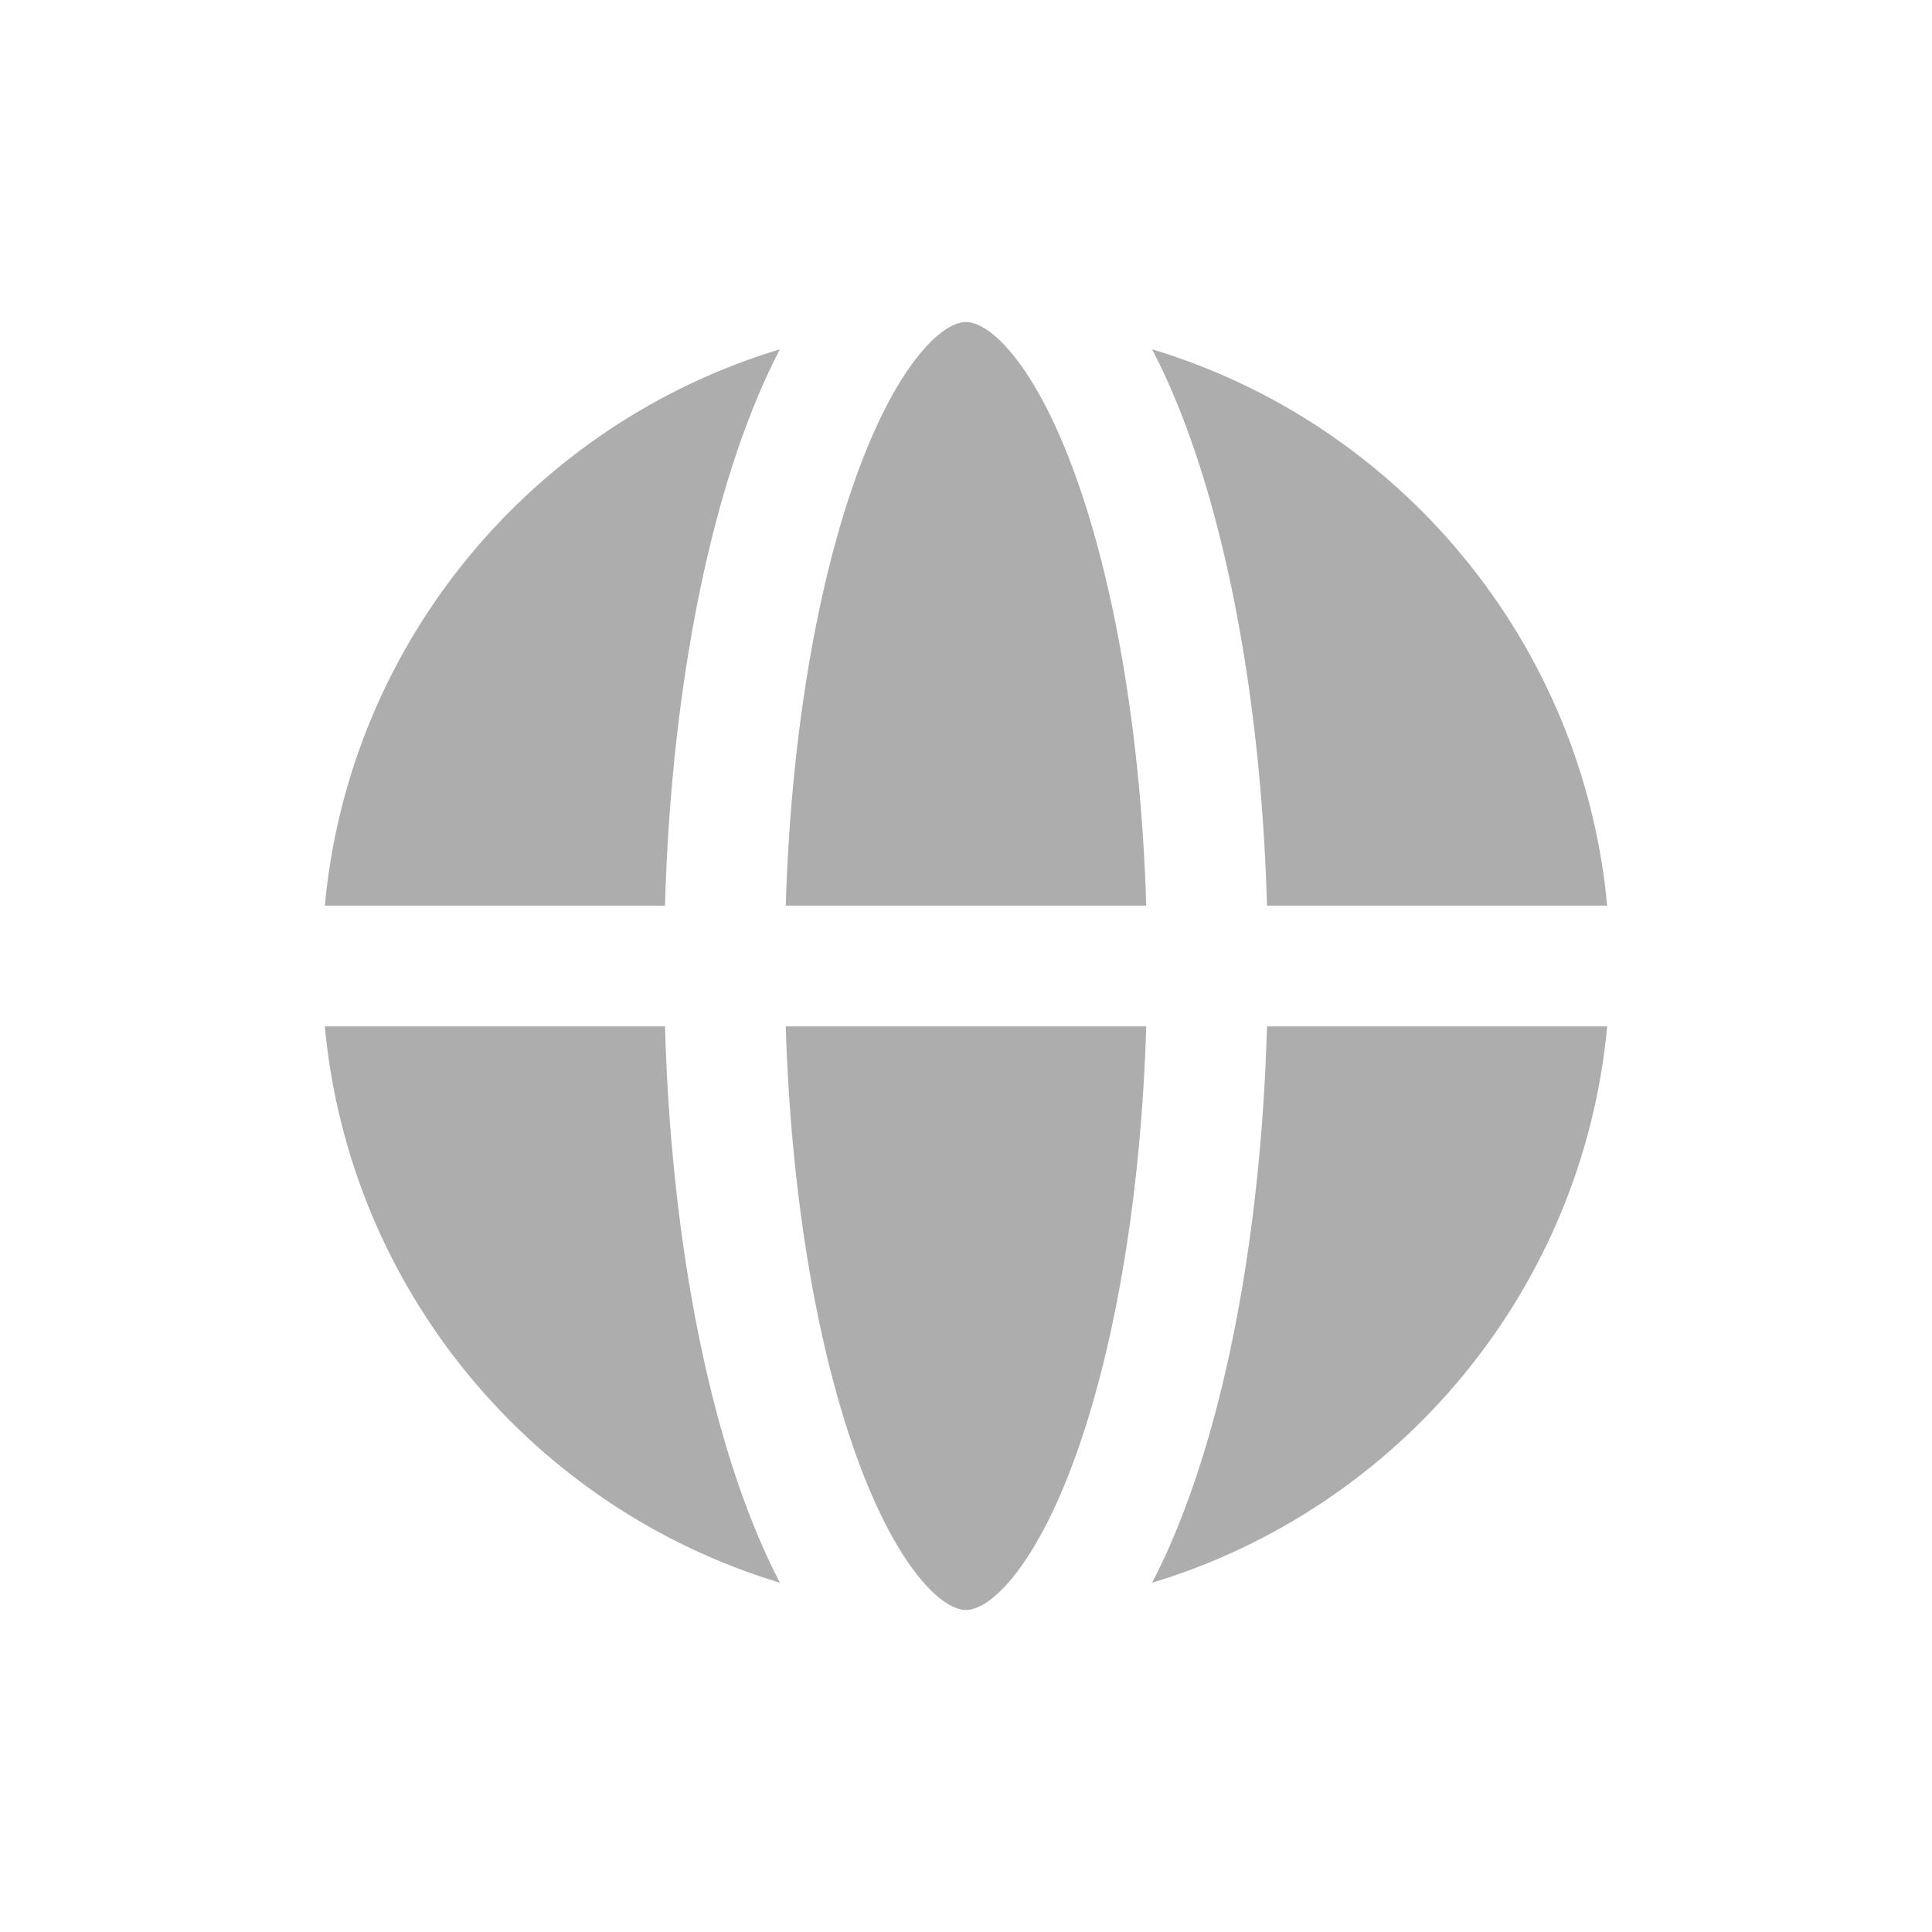
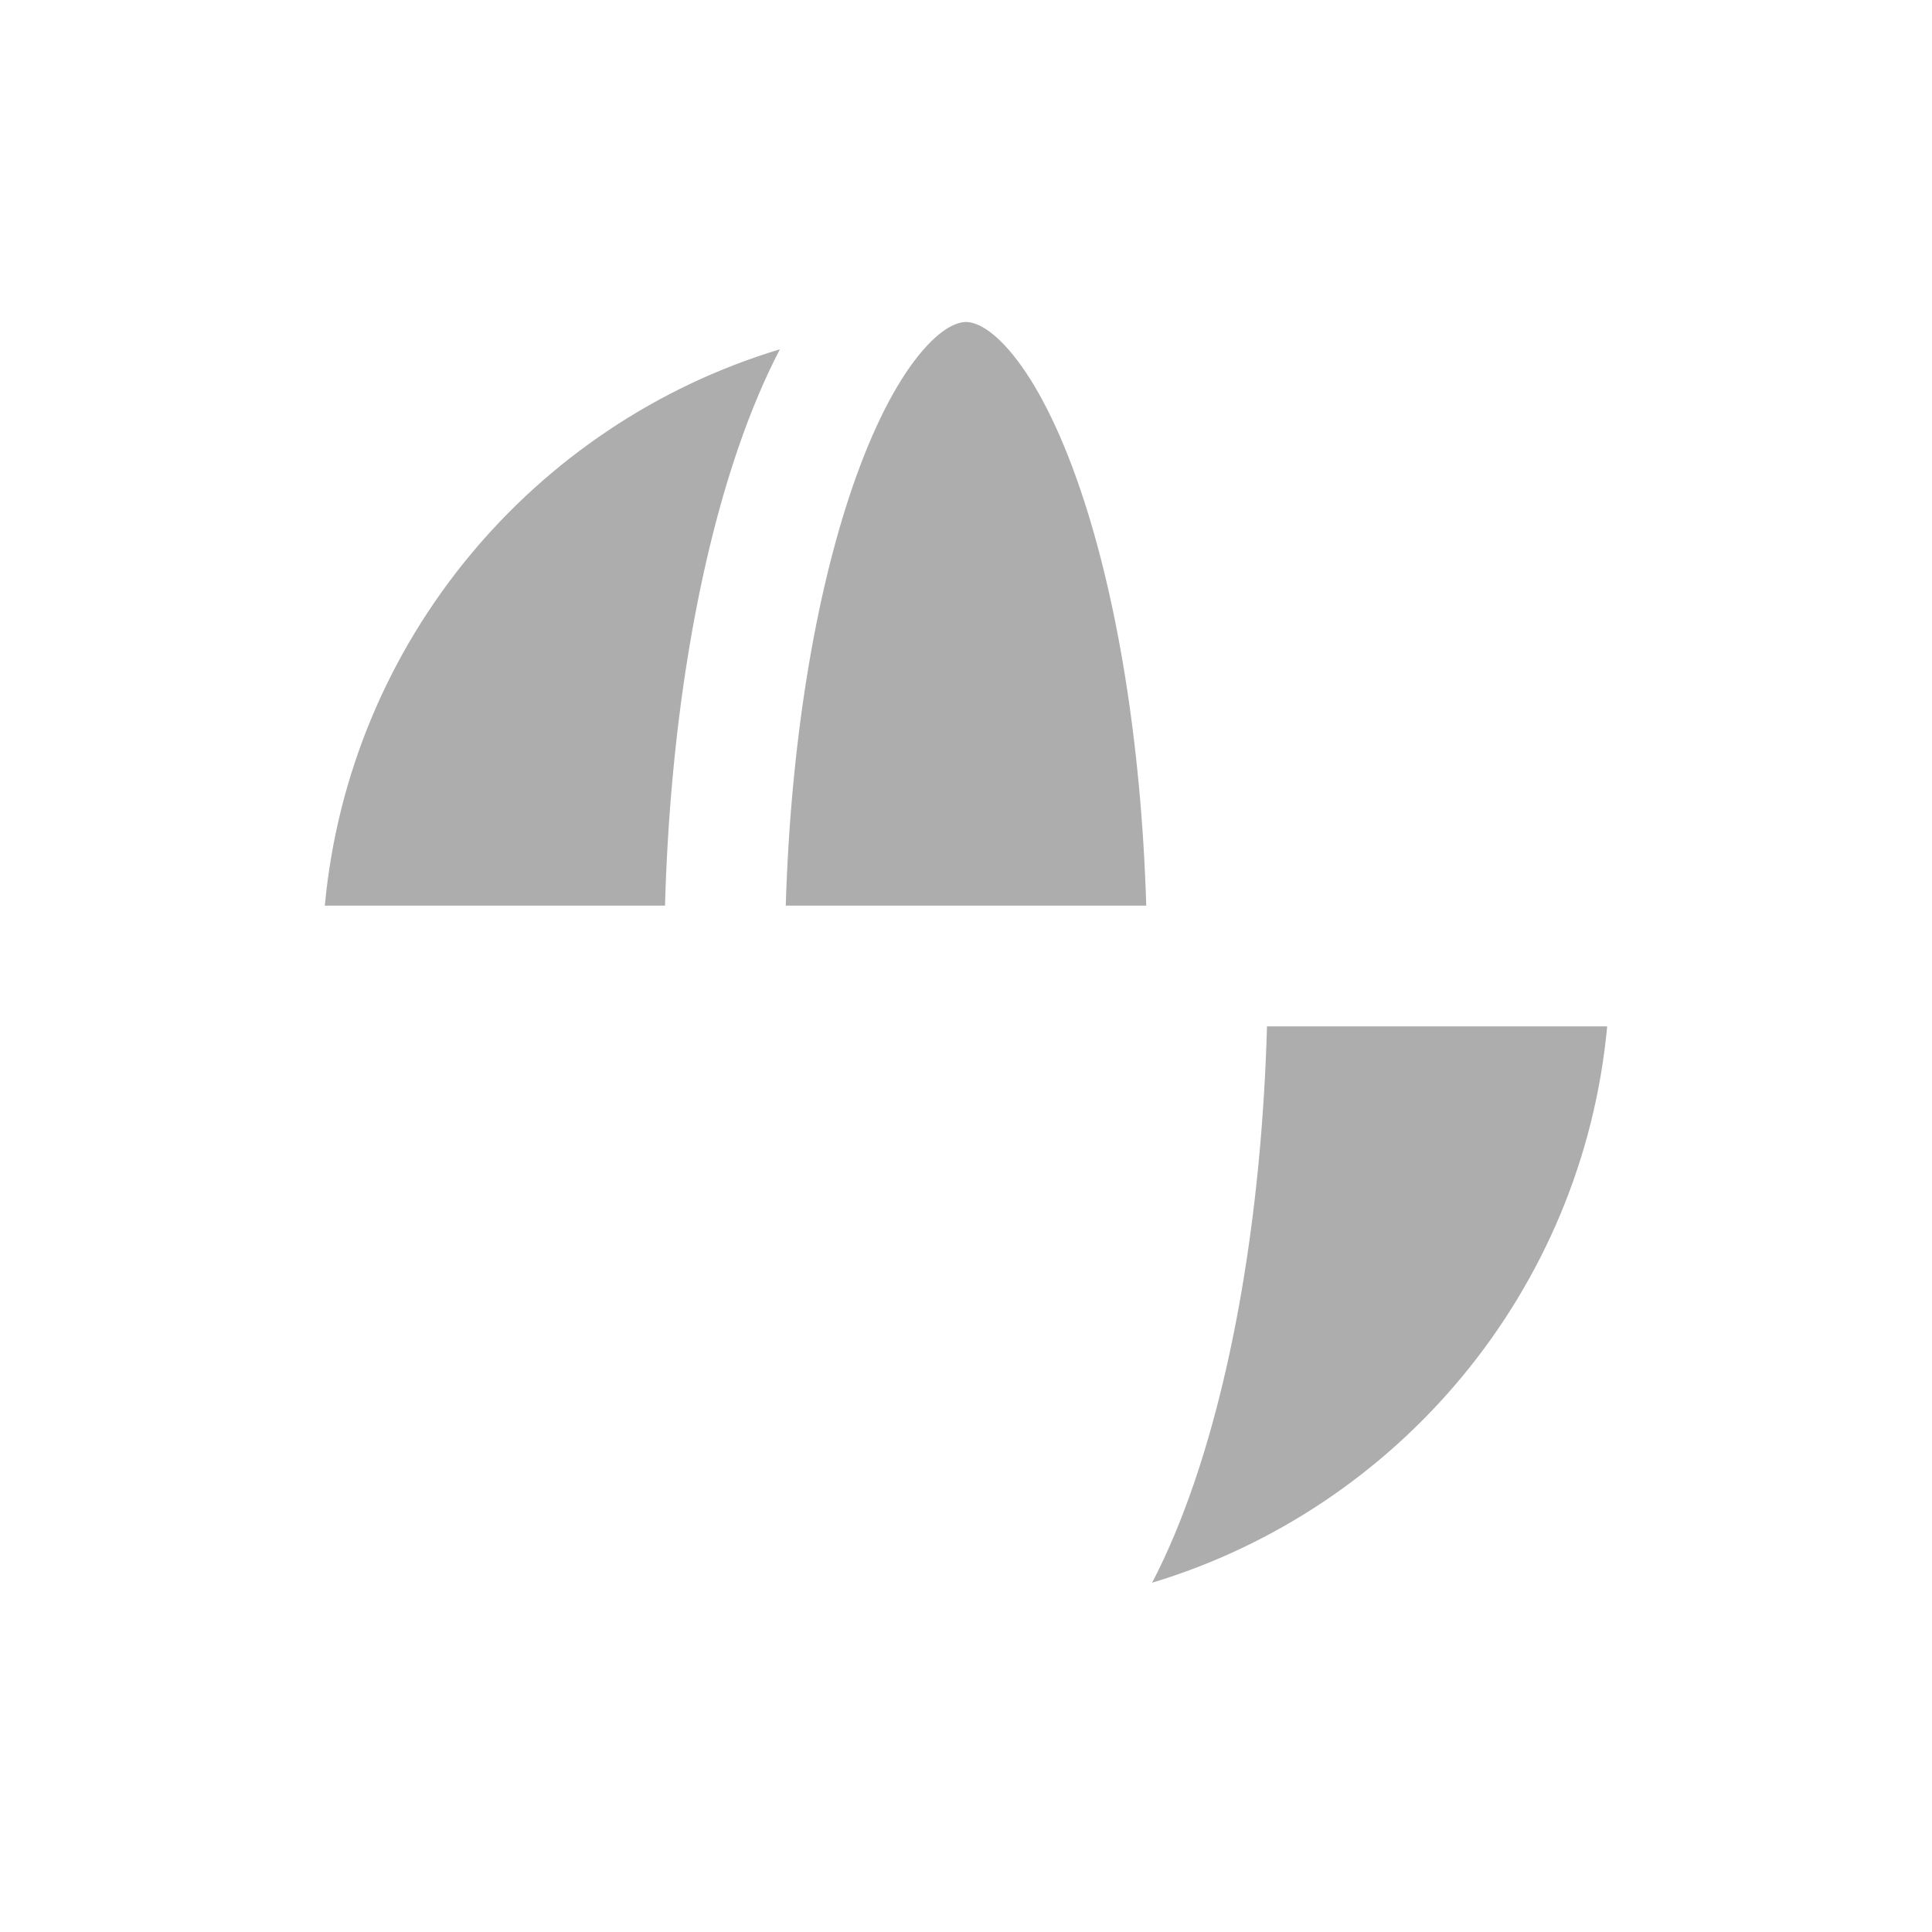
<svg xmlns="http://www.w3.org/2000/svg" width="24" height="24" viewBox="0 0 24 24" fill="none">
  <path d="M9.761 11.25H14.239C14.177 9.199 13.867 7.383 13.412 6.056C13.156 5.309 12.868 4.759 12.585 4.41C12.297 4.055 12.095 4 12 4C11.905 4 11.703 4.055 11.415 4.41C11.132 4.759 10.844 5.309 10.588 6.056C10.133 7.383 9.823 9.199 9.761 11.25Z" fill="#ADADAD" />
-   <path d="M14.239 12.75C14.177 14.801 13.867 16.617 13.412 17.944C13.156 18.691 12.868 19.241 12.585 19.59C12.297 19.945 12.095 20 12 20C11.905 20 11.703 19.945 11.415 19.59C11.132 19.241 10.844 18.691 10.588 17.944C10.133 16.617 9.823 14.801 9.761 12.75H14.239Z" fill="#ADADAD" />
-   <path d="M15.739 12.75H19.965C19.66 16.032 17.373 18.738 14.312 19.661C14.506 19.289 14.678 18.875 14.831 18.43C15.348 16.921 15.678 14.933 15.739 12.75Z" fill="#ADADAD" />
-   <path d="M19.965 11.25H15.739C15.678 9.067 15.348 7.079 14.831 5.57C14.678 5.125 14.506 4.711 14.312 4.339C17.373 5.262 19.66 7.968 19.965 11.25Z" fill="#ADADAD" />
+   <path d="M15.739 12.75H19.965C19.66 16.032 17.373 18.738 14.312 19.661C14.506 19.289 14.678 18.875 14.831 18.43C15.348 16.921 15.678 14.933 15.739 12.75" fill="#ADADAD" />
  <path d="M8.261 11.25H4.035C4.34 7.968 6.627 5.262 9.688 4.339C9.494 4.711 9.322 5.125 9.169 5.57C8.652 7.079 8.322 9.067 8.261 11.25Z" fill="#ADADAD" />
-   <path d="M8.261 12.75H4.035C4.34 16.032 6.627 18.738 9.688 19.661C9.494 19.289 9.322 18.875 9.169 18.43C8.652 16.921 8.322 14.933 8.261 12.75Z" fill="#ADADAD" />
</svg>